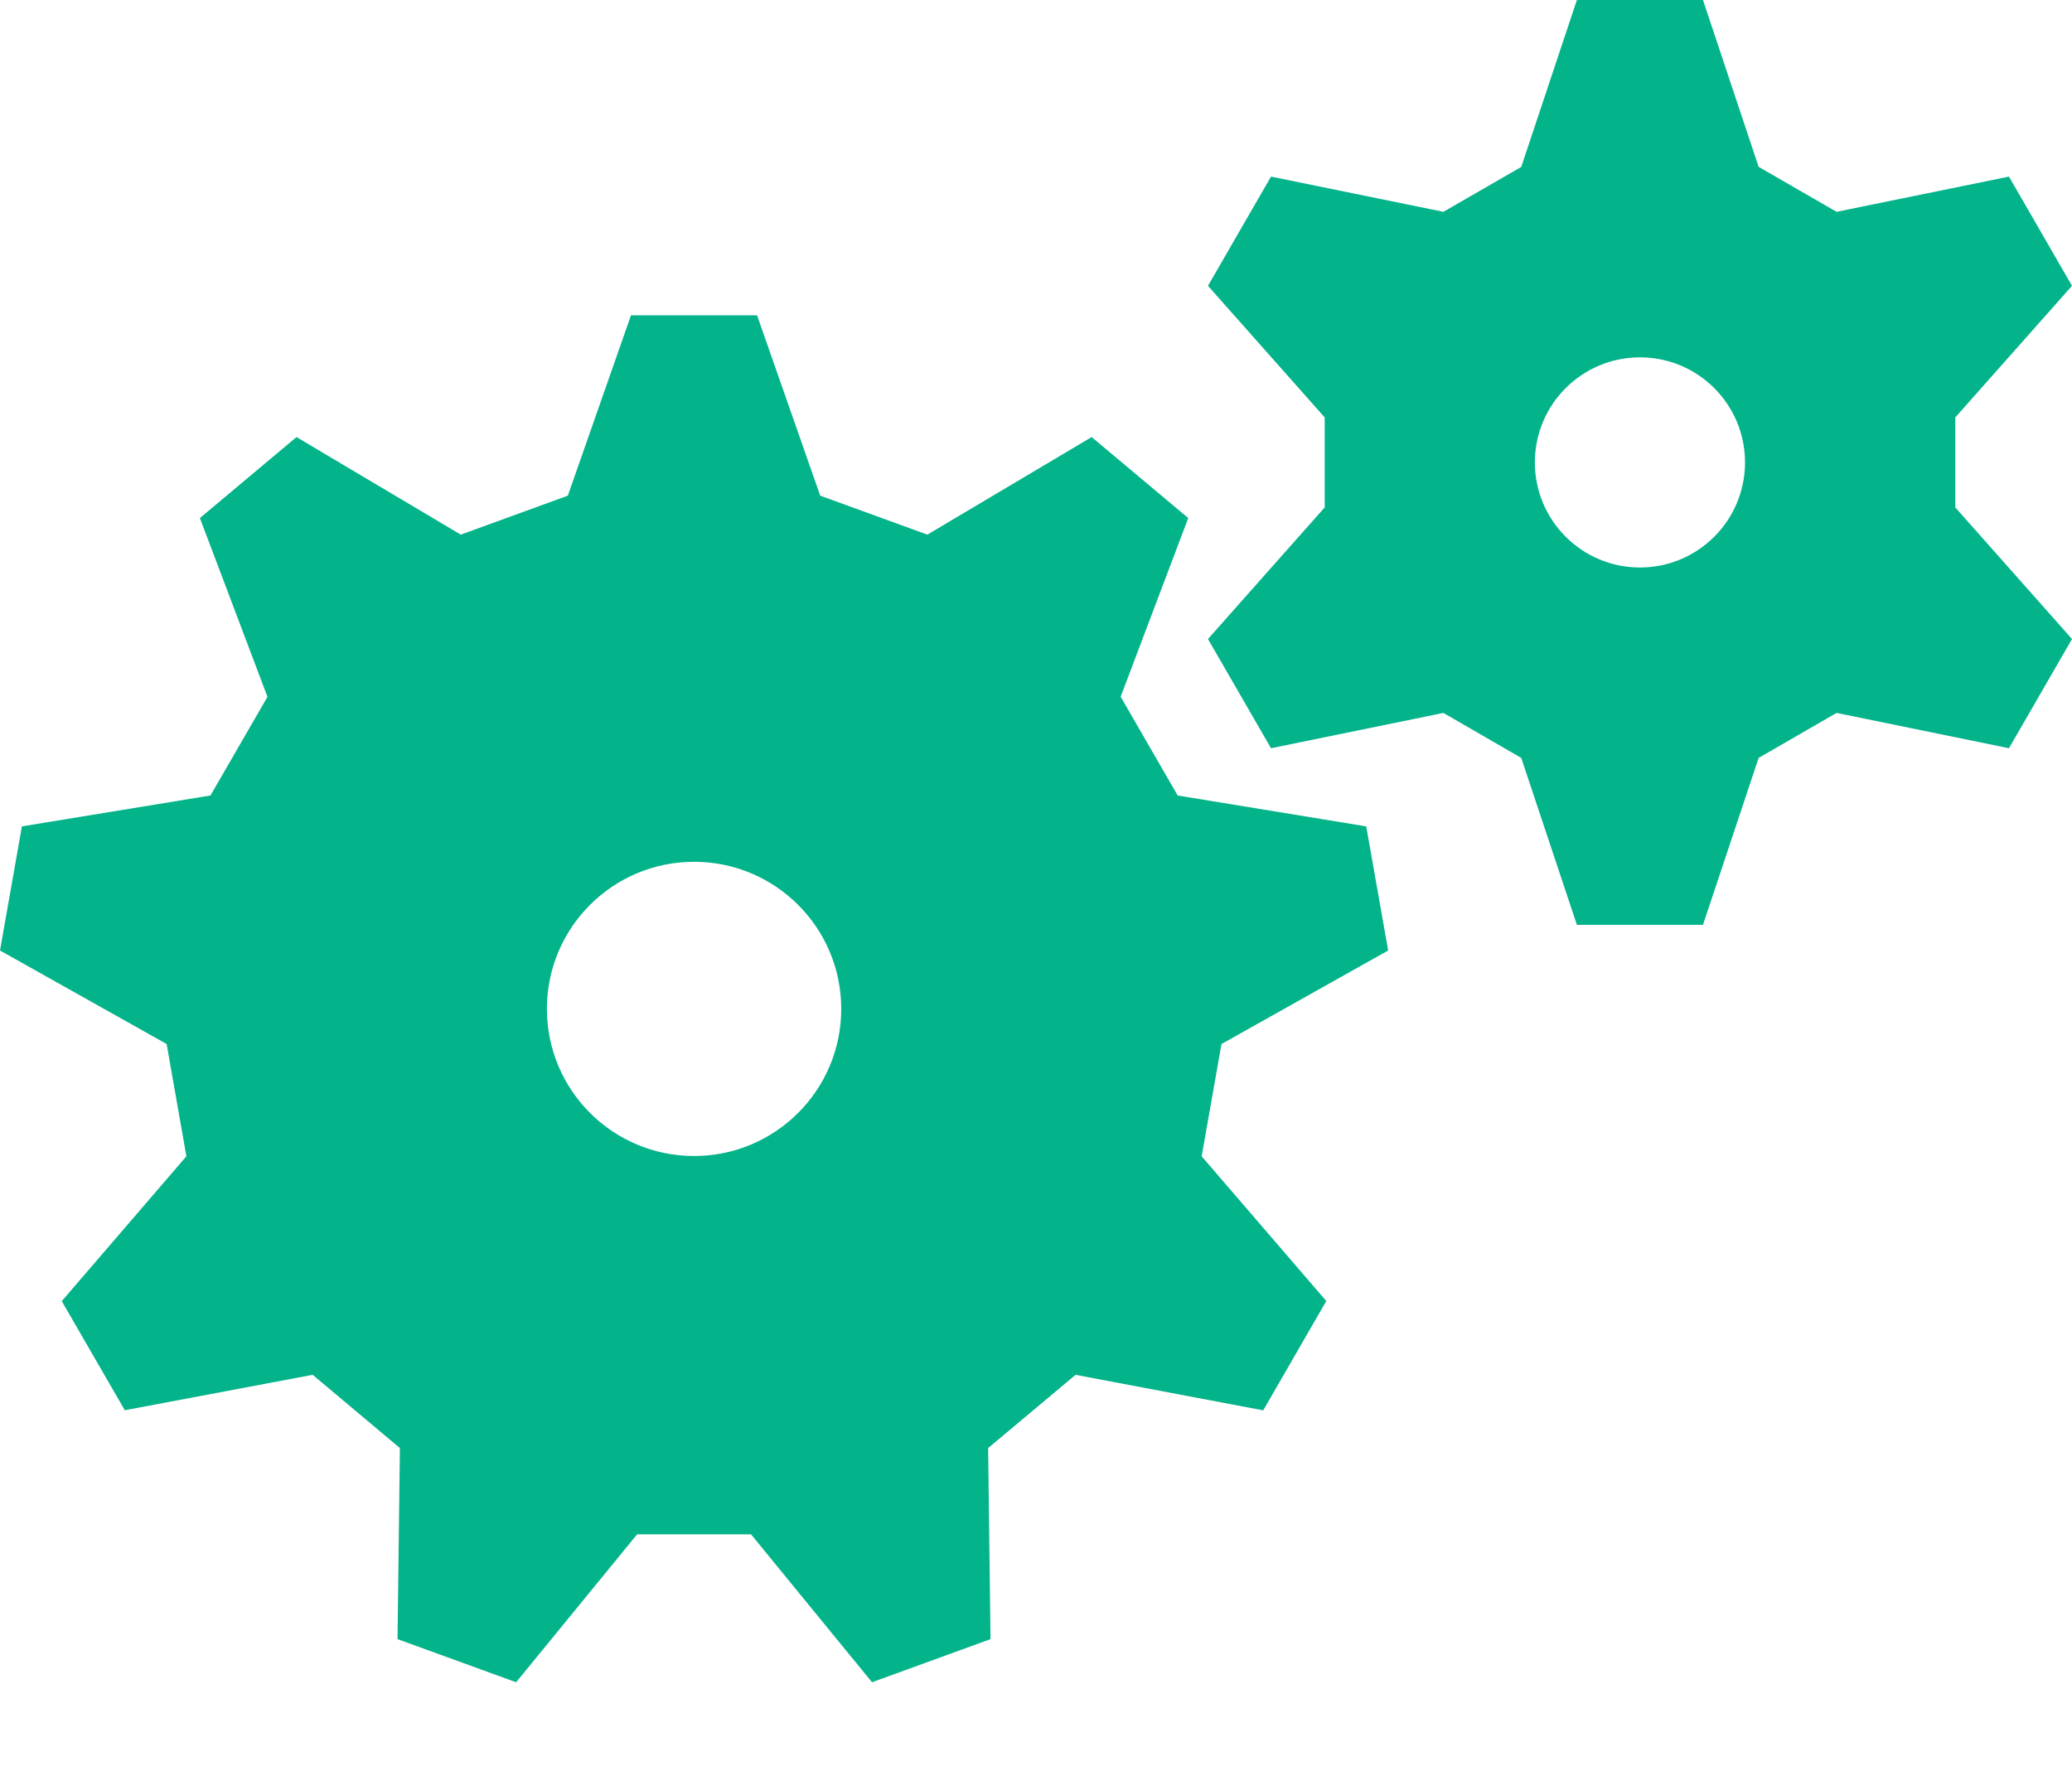
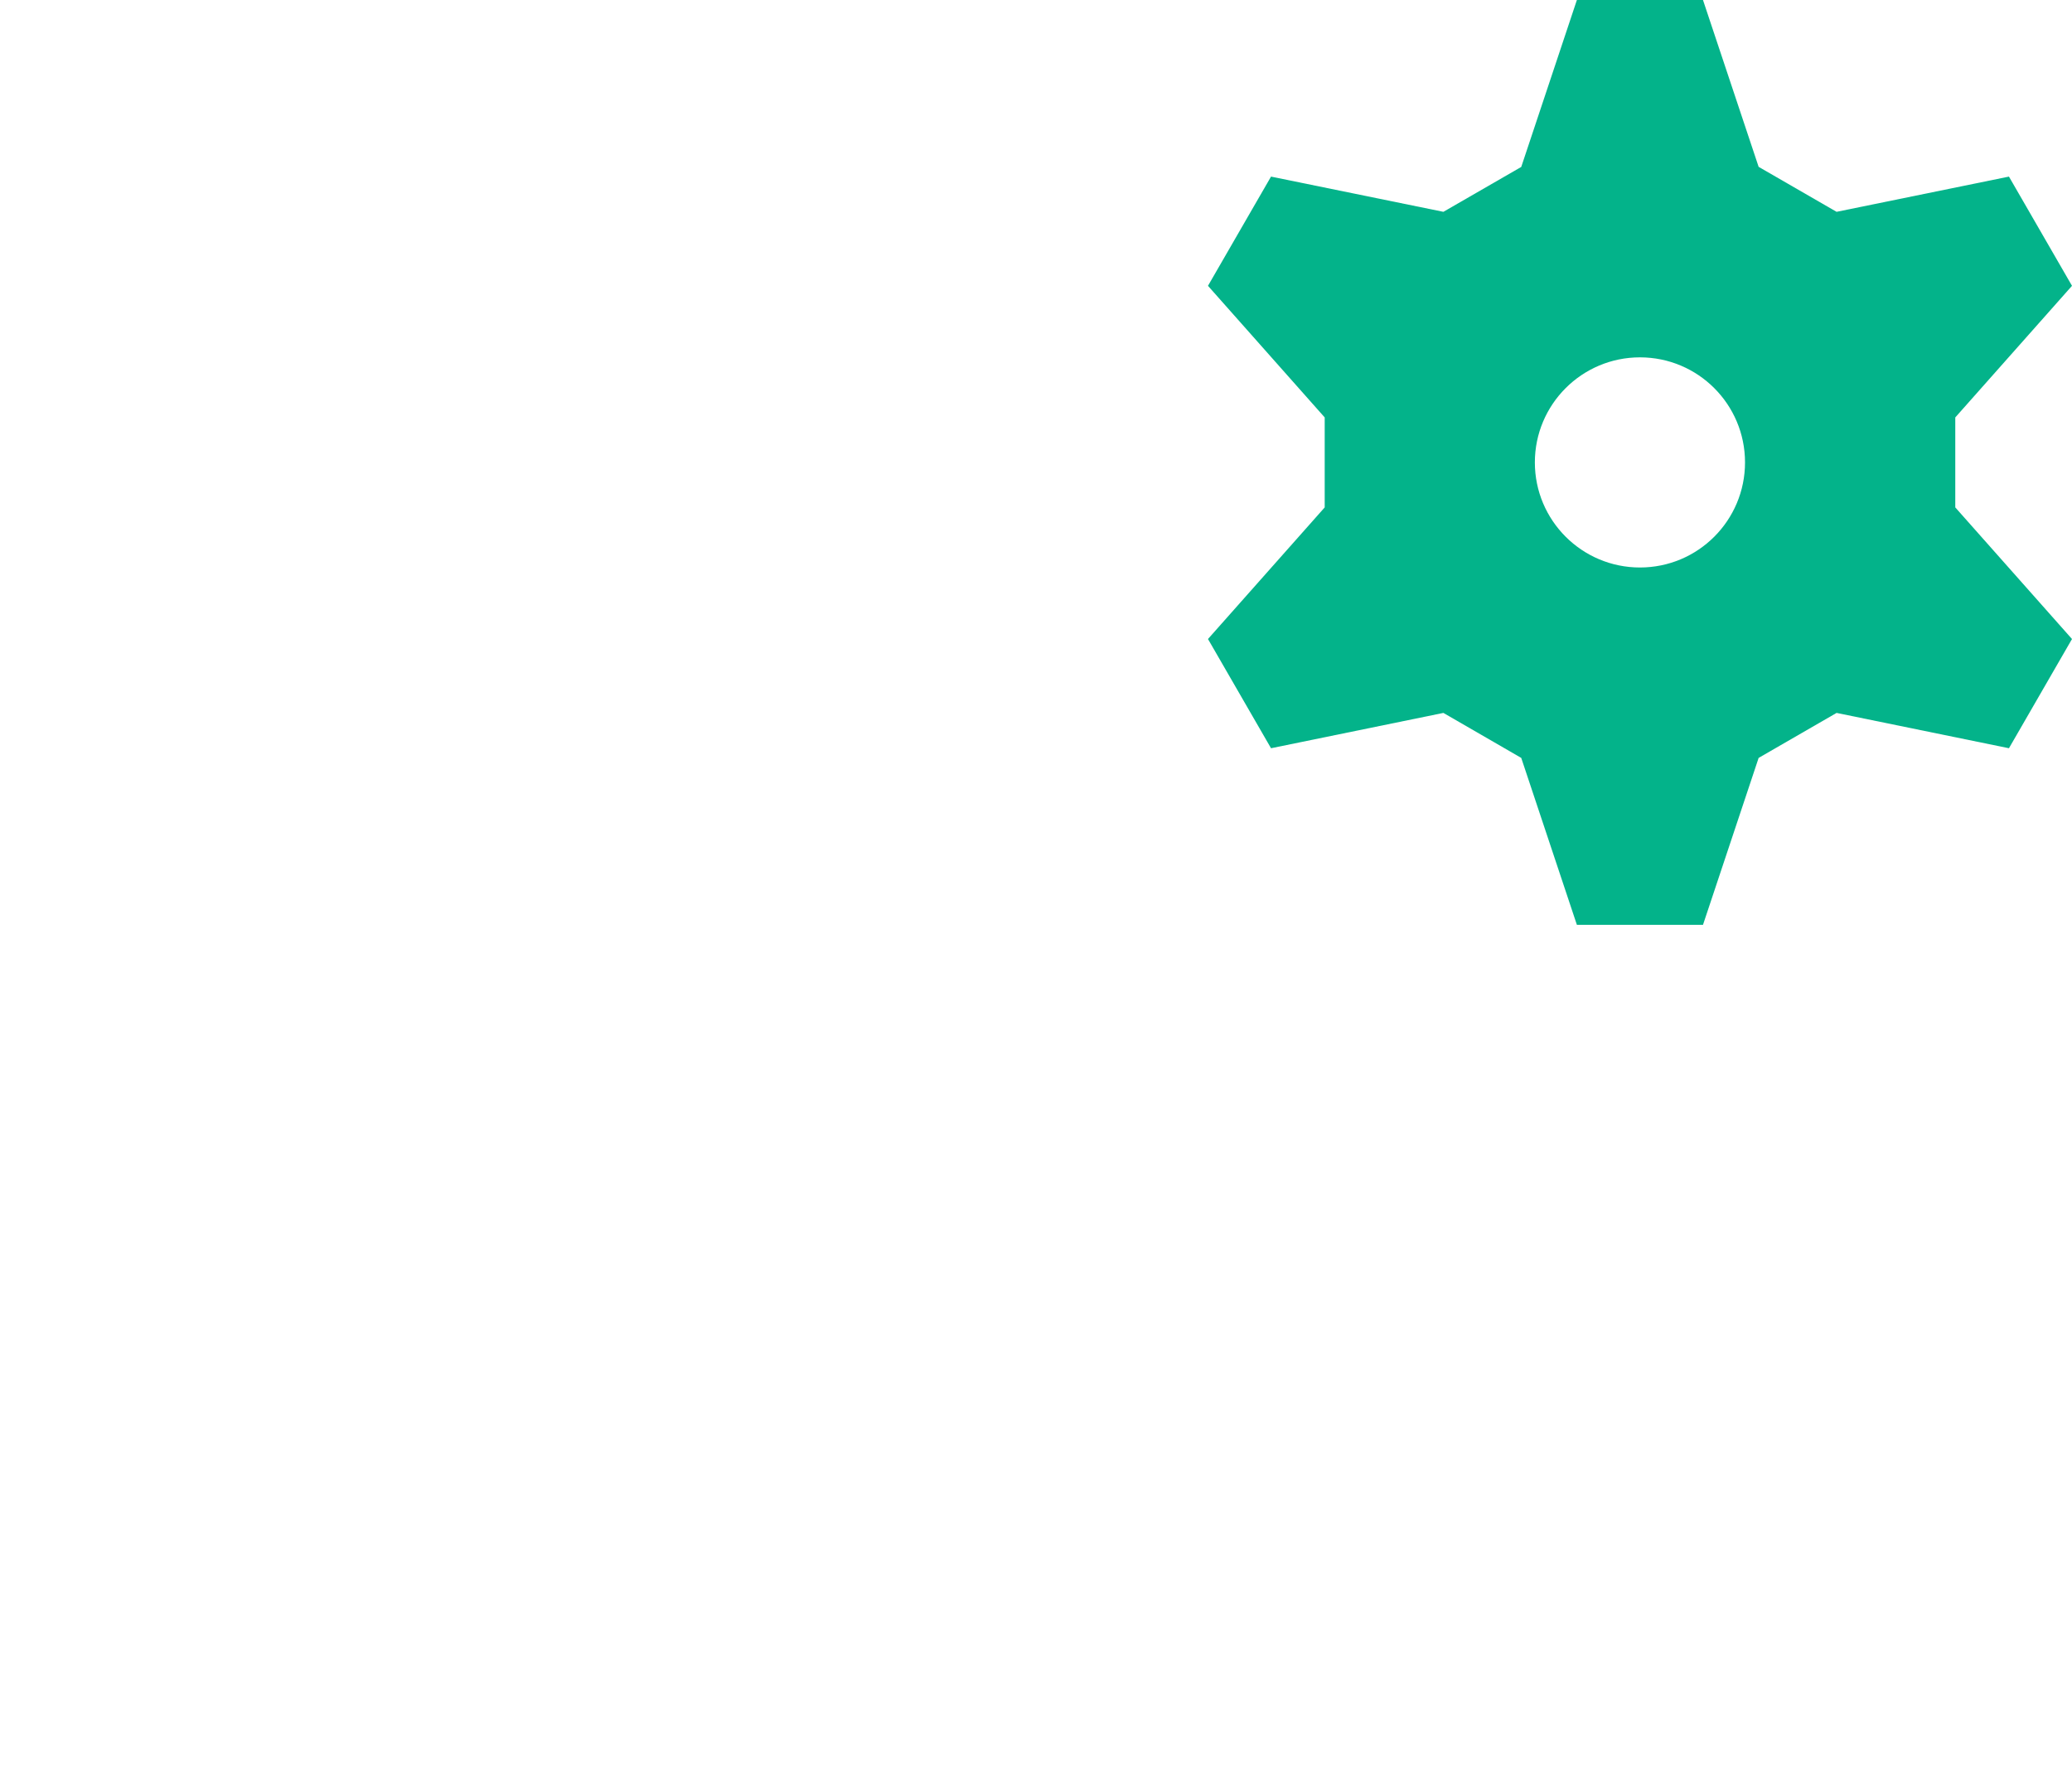
<svg xmlns="http://www.w3.org/2000/svg" width="21" height="18" viewBox="0 0 21 18" fill="none">
-   <path d="M14.069 9.634L13.847 8.376L11.936 8.063L11.358 7.062L12.043 5.251L11.064 4.43L9.399 5.419L8.313 5.024L7.673 3.196H6.395L5.755 5.024L4.67 5.419L3.005 4.43L2.026 5.251L2.711 7.063L2.133 8.063L0.222 8.376L0 9.634L1.689 10.582L1.889 11.72L0.626 13.188L1.265 14.294L3.169 13.935L4.053 14.677L4.029 16.614L5.231 17.051L6.457 15.552H7.612L8.838 17.051L10.039 16.614L10.015 14.677L10.901 13.935L12.803 14.295L13.442 13.187L12.179 11.72L12.38 10.582L14.069 9.634ZM8.526 10.226C8.526 11.05 7.858 11.717 7.034 11.717C6.211 11.717 5.543 11.05 5.543 10.226C5.543 9.402 6.211 8.735 7.034 8.735C7.858 8.735 8.526 9.402 8.526 10.226Z" fill="#03B38A" />
-   <path d="M19.817 4.231L21 2.897L20.361 1.79L18.614 2.147L17.824 1.691L17.26 0H15.982L15.418 1.692L14.629 2.147L12.882 1.79L12.243 2.897L13.426 4.231V5.143L12.243 6.477L12.882 7.584L14.629 7.226L15.418 7.682L15.982 9.374H17.26L17.824 7.682L18.614 7.226L20.361 7.584L21 6.477L19.817 5.143V4.231ZM15.556 4.687C15.556 4.099 16.033 3.622 16.621 3.622C17.21 3.622 17.686 4.099 17.686 4.687C17.686 5.275 17.21 5.752 16.621 5.752C16.033 5.752 15.556 5.275 15.556 4.687Z" fill="#03B38A" />
+   <path d="M19.817 4.231L21 2.897L20.361 1.79L18.614 2.147L17.824 1.691L17.26 0H15.982L15.418 1.692L14.629 2.147L12.882 1.79L12.243 2.897L13.426 4.231V5.143L12.243 6.477L12.882 7.584L14.629 7.226L15.418 7.682L15.982 9.374H17.26L17.824 7.682L18.614 7.226L20.361 7.584L21 6.477L19.817 5.143V4.231M15.556 4.687C15.556 4.099 16.033 3.622 16.621 3.622C17.21 3.622 17.686 4.099 17.686 4.687C17.686 5.275 17.21 5.752 16.621 5.752C16.033 5.752 15.556 5.275 15.556 4.687Z" fill="#03B38A" />
</svg>